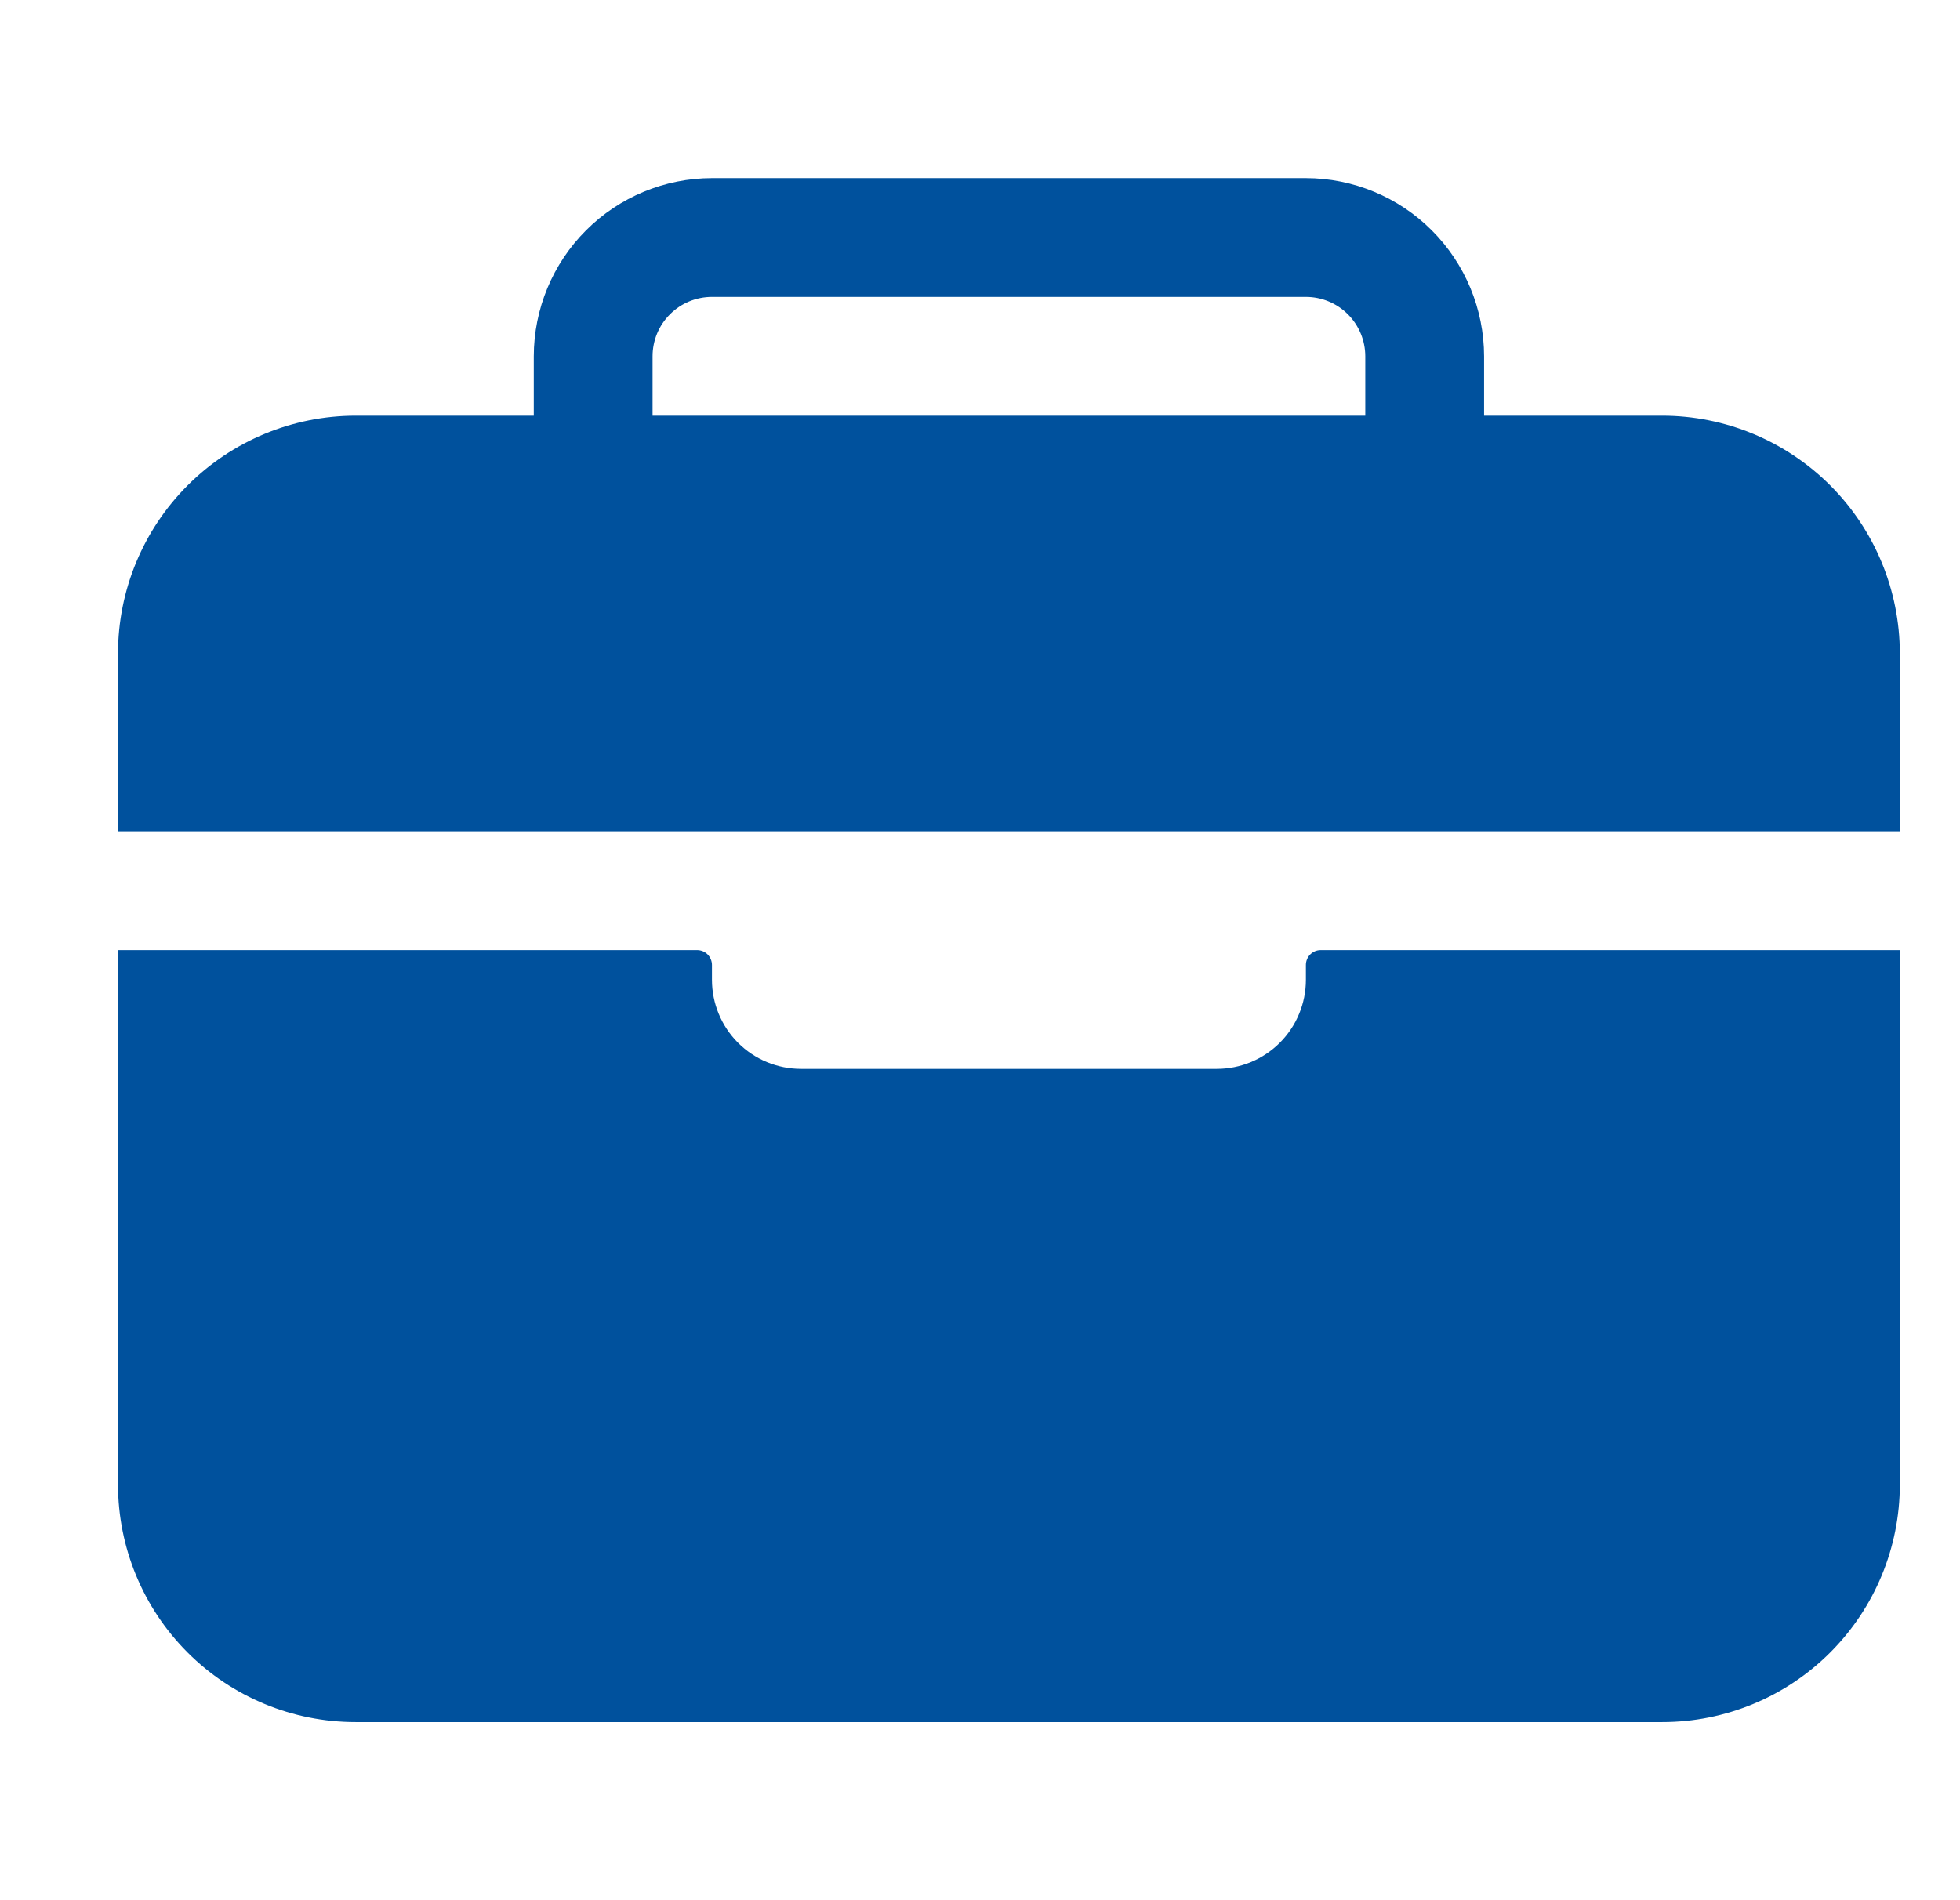
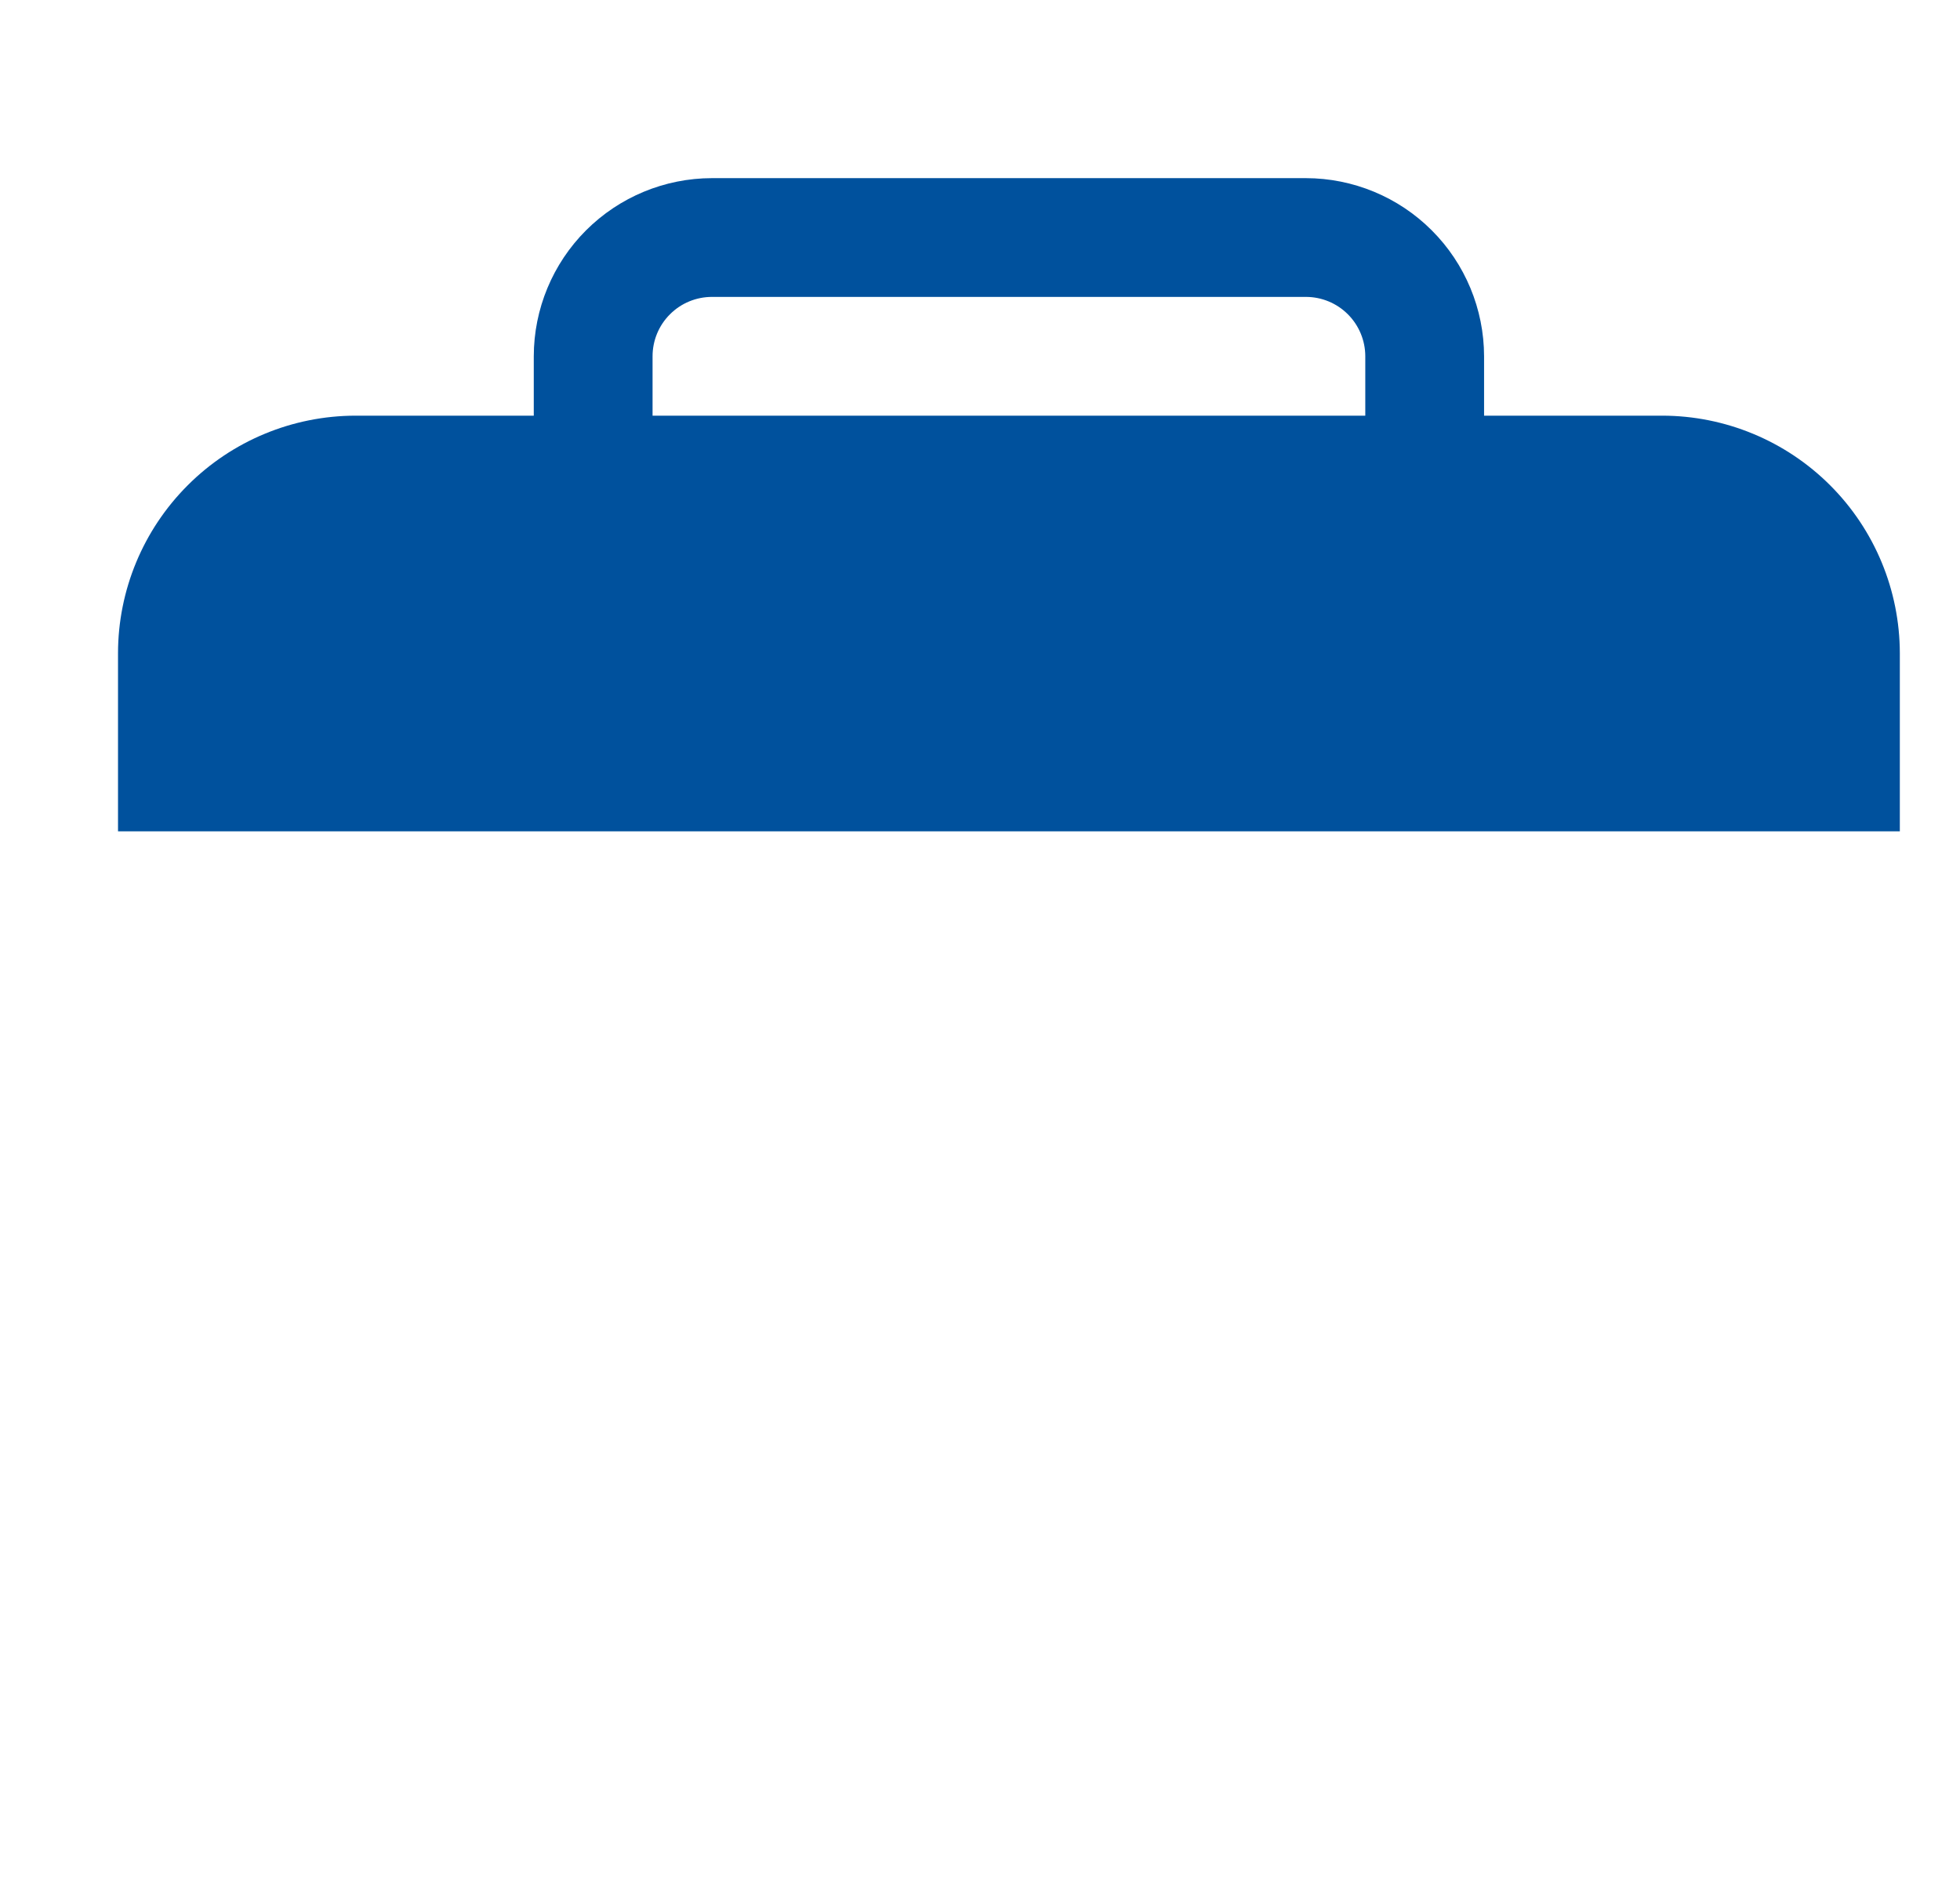
<svg xmlns="http://www.w3.org/2000/svg" width="33" height="32" viewBox="0 0 33 32" fill="none">
  <path d="M31.987 11C31.985 9.939 31.564 8.923 30.814 8.173C30.064 7.423 29.047 7.001 27.987 7H24.987V6C24.986 5.205 24.669 4.442 24.107 3.88C23.545 3.317 22.782 3.001 21.987 3H11.987C11.191 3.001 10.429 3.317 9.866 3.88C9.304 4.442 8.988 5.205 8.987 6V7H5.987C4.926 7.001 3.909 7.423 3.16 8.173C2.41 8.923 1.988 9.939 1.987 11V14H31.987V11ZM22.987 7H10.987V6C10.987 5.735 11.092 5.48 11.28 5.293C11.467 5.105 11.722 5 11.987 5H21.987C22.252 5 22.506 5.105 22.694 5.293C22.881 5.48 22.987 5.735 22.987 6V7Z" fill="#00519D" />
-   <path d="M21.987 16.5C21.987 16.898 21.829 17.279 21.547 17.561C21.266 17.842 20.884 18 20.487 18H13.487C13.089 18 12.707 17.842 12.426 17.561C12.145 17.279 11.987 16.898 11.987 16.5V16.25C11.987 16.184 11.96 16.12 11.914 16.073C11.867 16.026 11.803 16 11.737 16H1.987V25C1.987 26.061 2.408 27.078 3.158 27.828C3.908 28.579 4.926 29 5.987 29H27.987C29.048 29 30.065 28.579 30.815 27.828C31.565 27.078 31.987 26.061 31.987 25V16H22.237C22.17 16 22.107 16.026 22.06 16.073C22.013 16.12 21.987 16.184 21.987 16.25V16.5Z" fill="#00519D" />
</svg>